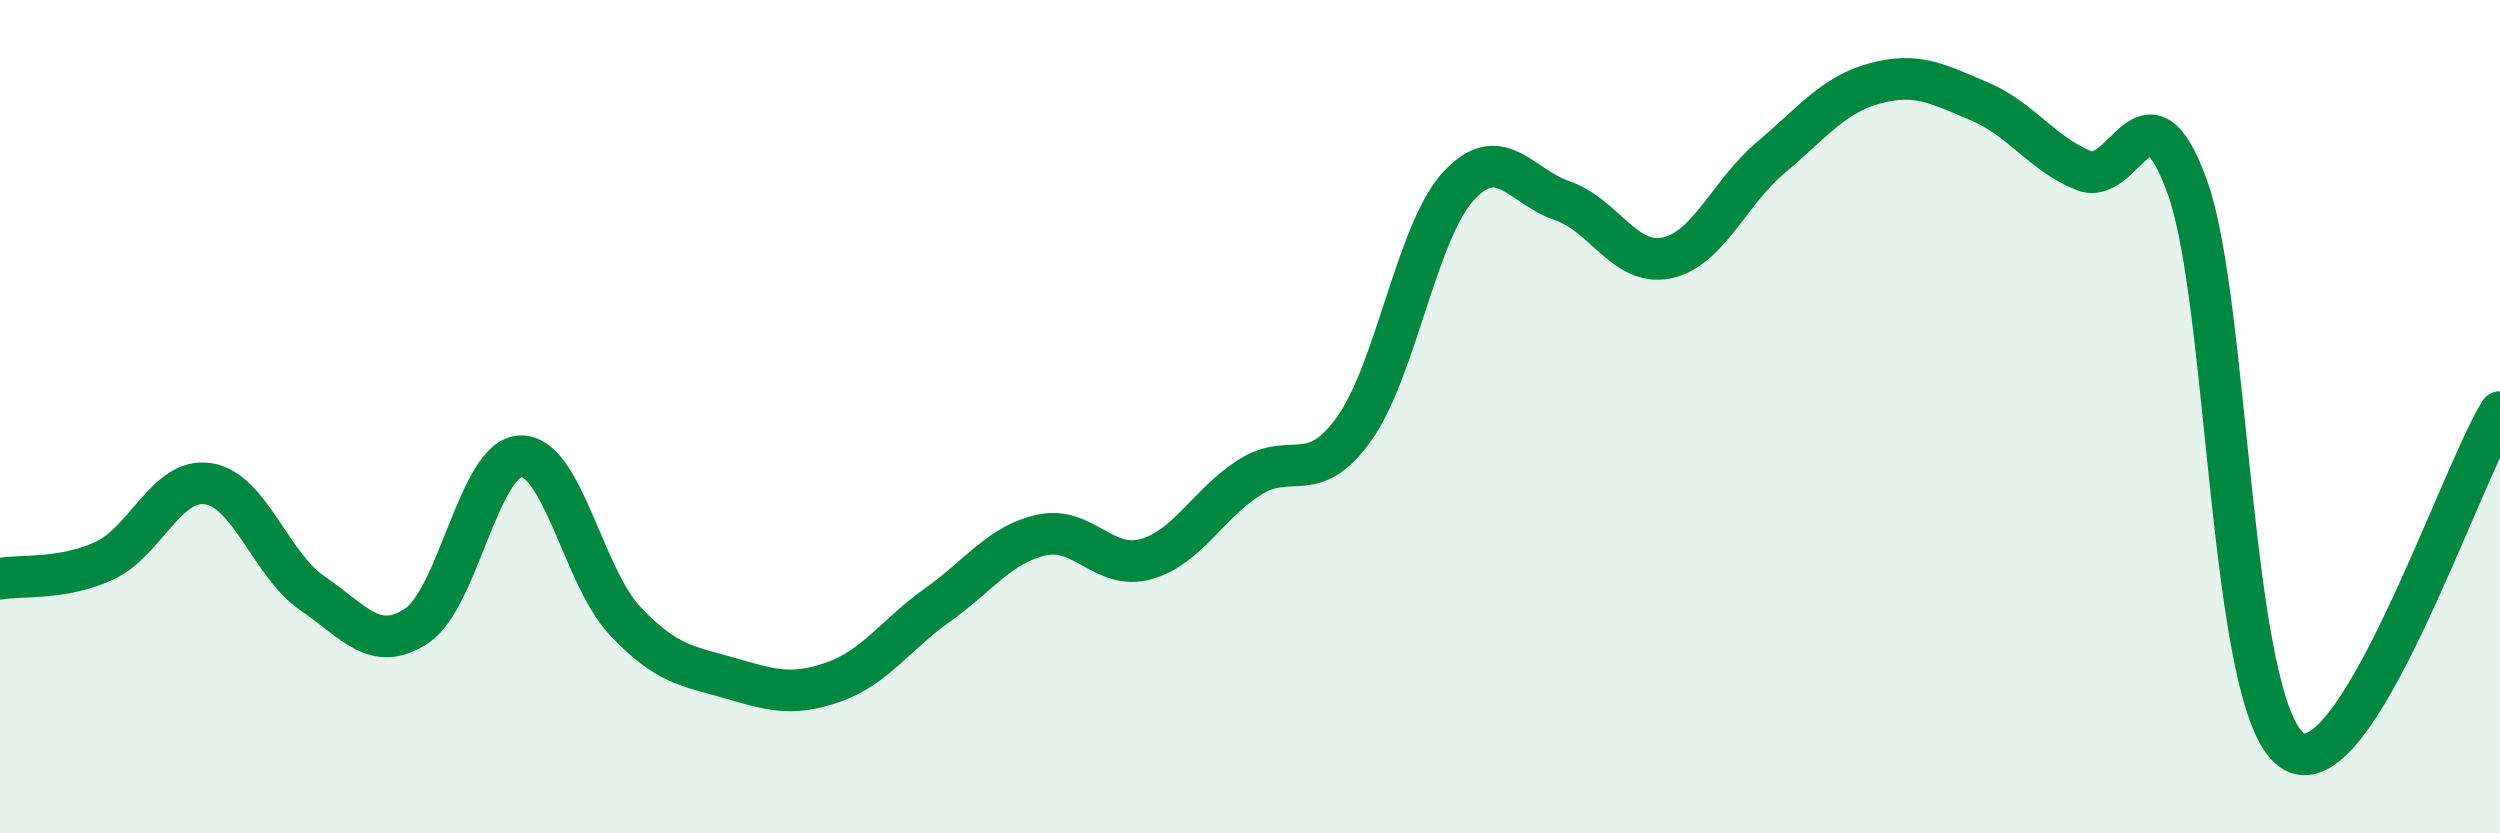
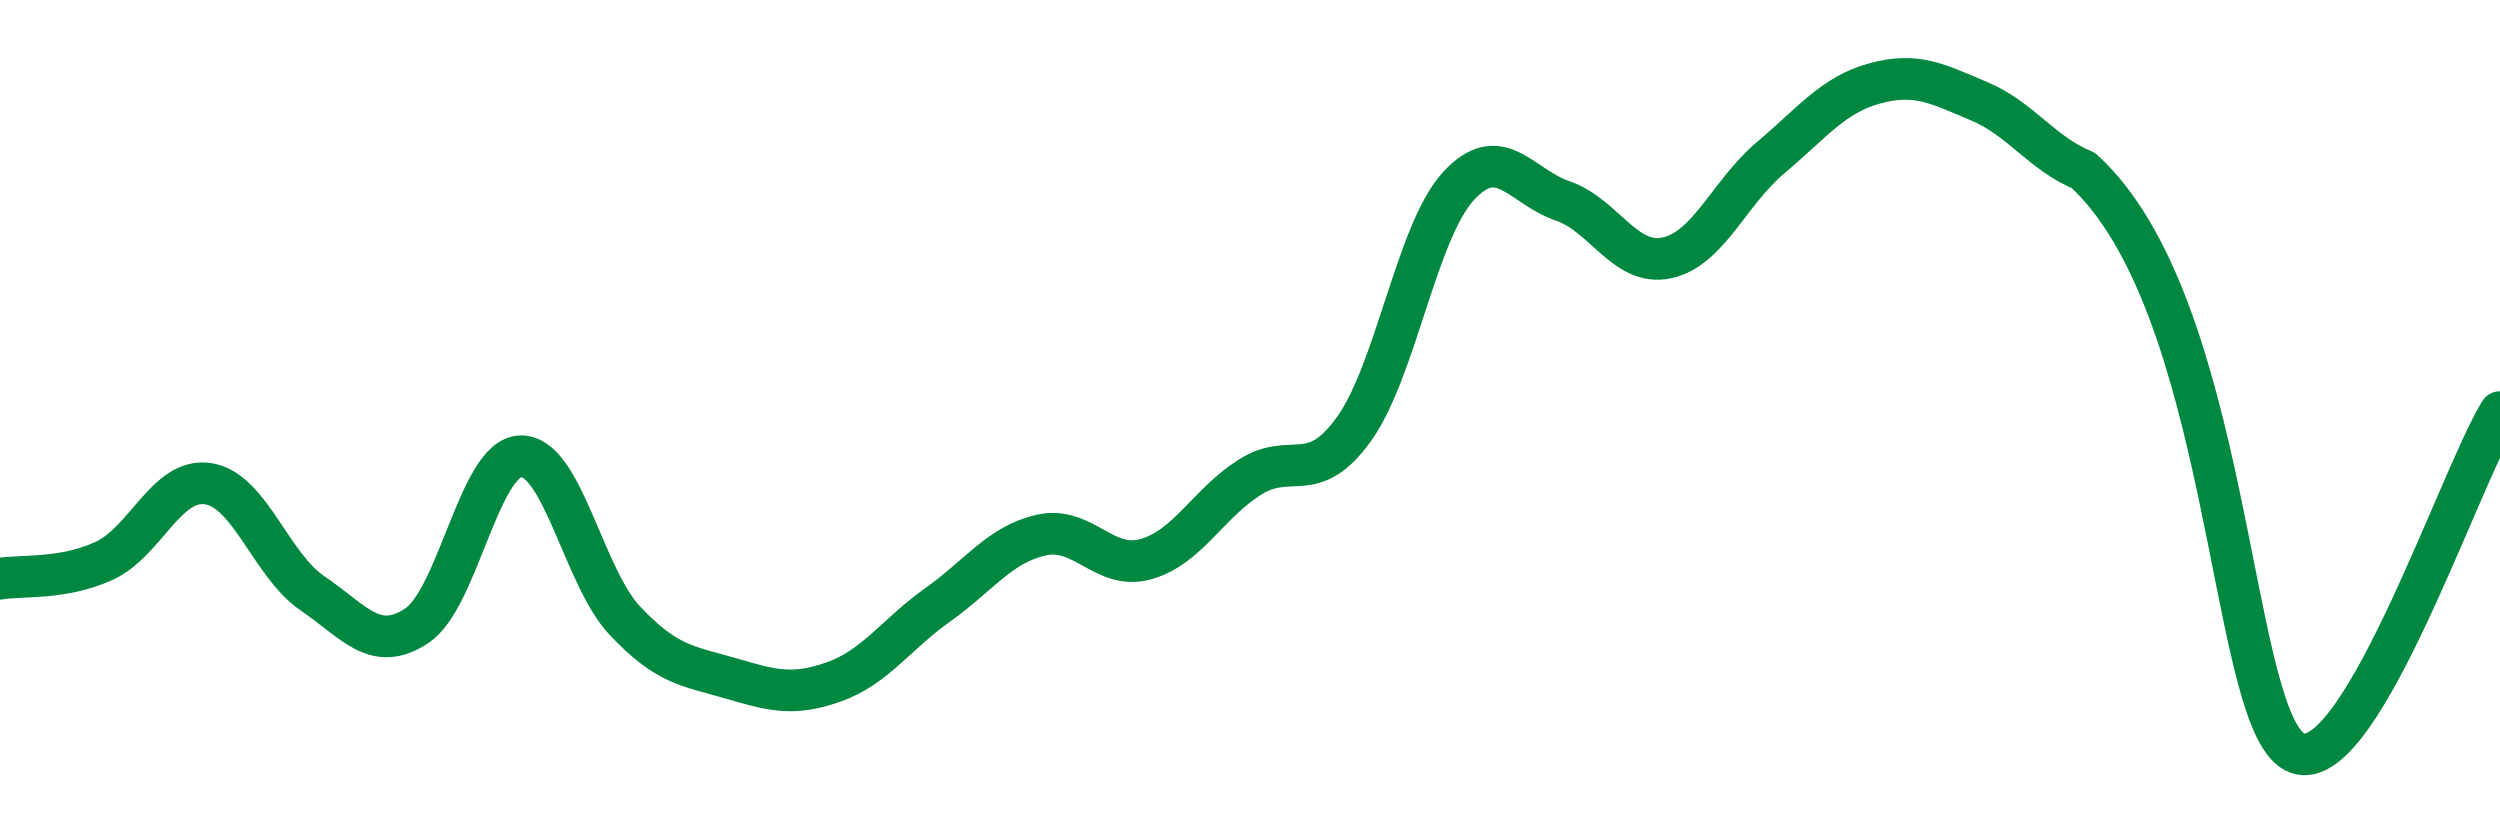
<svg xmlns="http://www.w3.org/2000/svg" width="60" height="20" viewBox="0 0 60 20">
-   <path d="M 0,13.89 C 0.5,13.8 1.5,13.92 2.5,13.46 C 3.5,13 4,11.45 5,11.61 C 6,11.77 6.5,13.56 7.5,14.24 C 8.5,14.92 9,15.68 10,15.02 C 11,14.36 11.5,10.97 12.5,10.95 C 13.5,10.93 14,13.84 15,14.9 C 16,15.96 16.5,15.98 17.5,16.27 C 18.5,16.56 19,16.72 20,16.37 C 21,16.02 21.5,15.23 22.5,14.52 C 23.5,13.81 24,13.06 25,12.84 C 26,12.62 26.5,13.7 27.5,13.42 C 28.5,13.14 29,12.08 30,11.45 C 31,10.82 31.5,11.69 32.5,10.29 C 33.5,8.89 34,5.56 35,4.47 C 36,3.38 36.5,4.48 37.5,4.82 C 38.5,5.16 39,6.4 40,6.19 C 41,5.98 41.5,4.62 42.5,3.78 C 43.5,2.94 44,2.27 45,2 C 46,1.73 46.5,2.01 47.5,2.43 C 48.5,2.85 49,3.68 50,4.09 C 51,4.5 51.5,1.72 52.5,4.5 C 53.5,7.28 53.5,16.92 55,18 C 56.5,19.08 59,11.51 60,9.89L60 20L0 20Z" fill="#008740" opacity="0.1" stroke-linecap="round" stroke-linejoin="round" />
-   <path d="M 0,13.89 C 0.5,13.8 1.5,13.92 2.5,13.46 C 3.5,13 4,11.45 5,11.61 C 6,11.77 6.5,13.56 7.5,14.24 C 8.5,14.92 9,15.68 10,15.02 C 11,14.36 11.5,10.97 12.5,10.95 C 13.5,10.93 14,13.84 15,14.9 C 16,15.96 16.5,15.98 17.5,16.27 C 18.5,16.56 19,16.72 20,16.37 C 21,16.02 21.5,15.23 22.5,14.52 C 23.5,13.81 24,13.06 25,12.84 C 26,12.62 26.5,13.7 27.5,13.42 C 28.5,13.14 29,12.08 30,11.45 C 31,10.82 31.5,11.69 32.5,10.29 C 33.5,8.89 34,5.56 35,4.47 C 36,3.38 36.5,4.48 37.5,4.82 C 38.5,5.16 39,6.4 40,6.19 C 41,5.98 41.5,4.62 42.5,3.78 C 43.5,2.94 44,2.27 45,2 C 46,1.73 46.5,2.01 47.5,2.43 C 48.5,2.85 49,3.68 50,4.09 C 51,4.5 51.5,1.72 52.5,4.5 C 53.5,7.28 53.5,16.92 55,18 C 56.5,19.08 59,11.51 60,9.89" stroke="#008740" stroke-width="1" fill="none" stroke-linecap="round" stroke-linejoin="round" />
+   <path d="M 0,13.89 C 0.5,13.8 1.5,13.92 2.5,13.46 C 3.5,13 4,11.45 5,11.61 C 6,11.77 6.5,13.56 7.5,14.24 C 8.5,14.92 9,15.68 10,15.02 C 11,14.36 11.5,10.97 12.5,10.95 C 13.5,10.93 14,13.84 15,14.9 C 16,15.96 16.5,15.98 17.5,16.27 C 18.5,16.56 19,16.72 20,16.37 C 21,16.02 21.5,15.23 22.5,14.52 C 23.5,13.81 24,13.06 25,12.84 C 26,12.62 26.5,13.7 27.5,13.42 C 28.5,13.14 29,12.08 30,11.45 C 31,10.82 31.5,11.69 32.5,10.29 C 33.5,8.89 34,5.56 35,4.47 C 36,3.38 36.5,4.48 37.5,4.82 C 38.5,5.16 39,6.4 40,6.19 C 41,5.98 41.5,4.62 42.5,3.78 C 43.5,2.94 44,2.27 45,2 C 46,1.73 46.5,2.01 47.5,2.43 C 48.5,2.85 49,3.68 50,4.09 C 53.5,7.28 53.5,16.92 55,18 C 56.5,19.08 59,11.51 60,9.89" stroke="#008740" stroke-width="1" fill="none" stroke-linecap="round" stroke-linejoin="round" />
</svg>